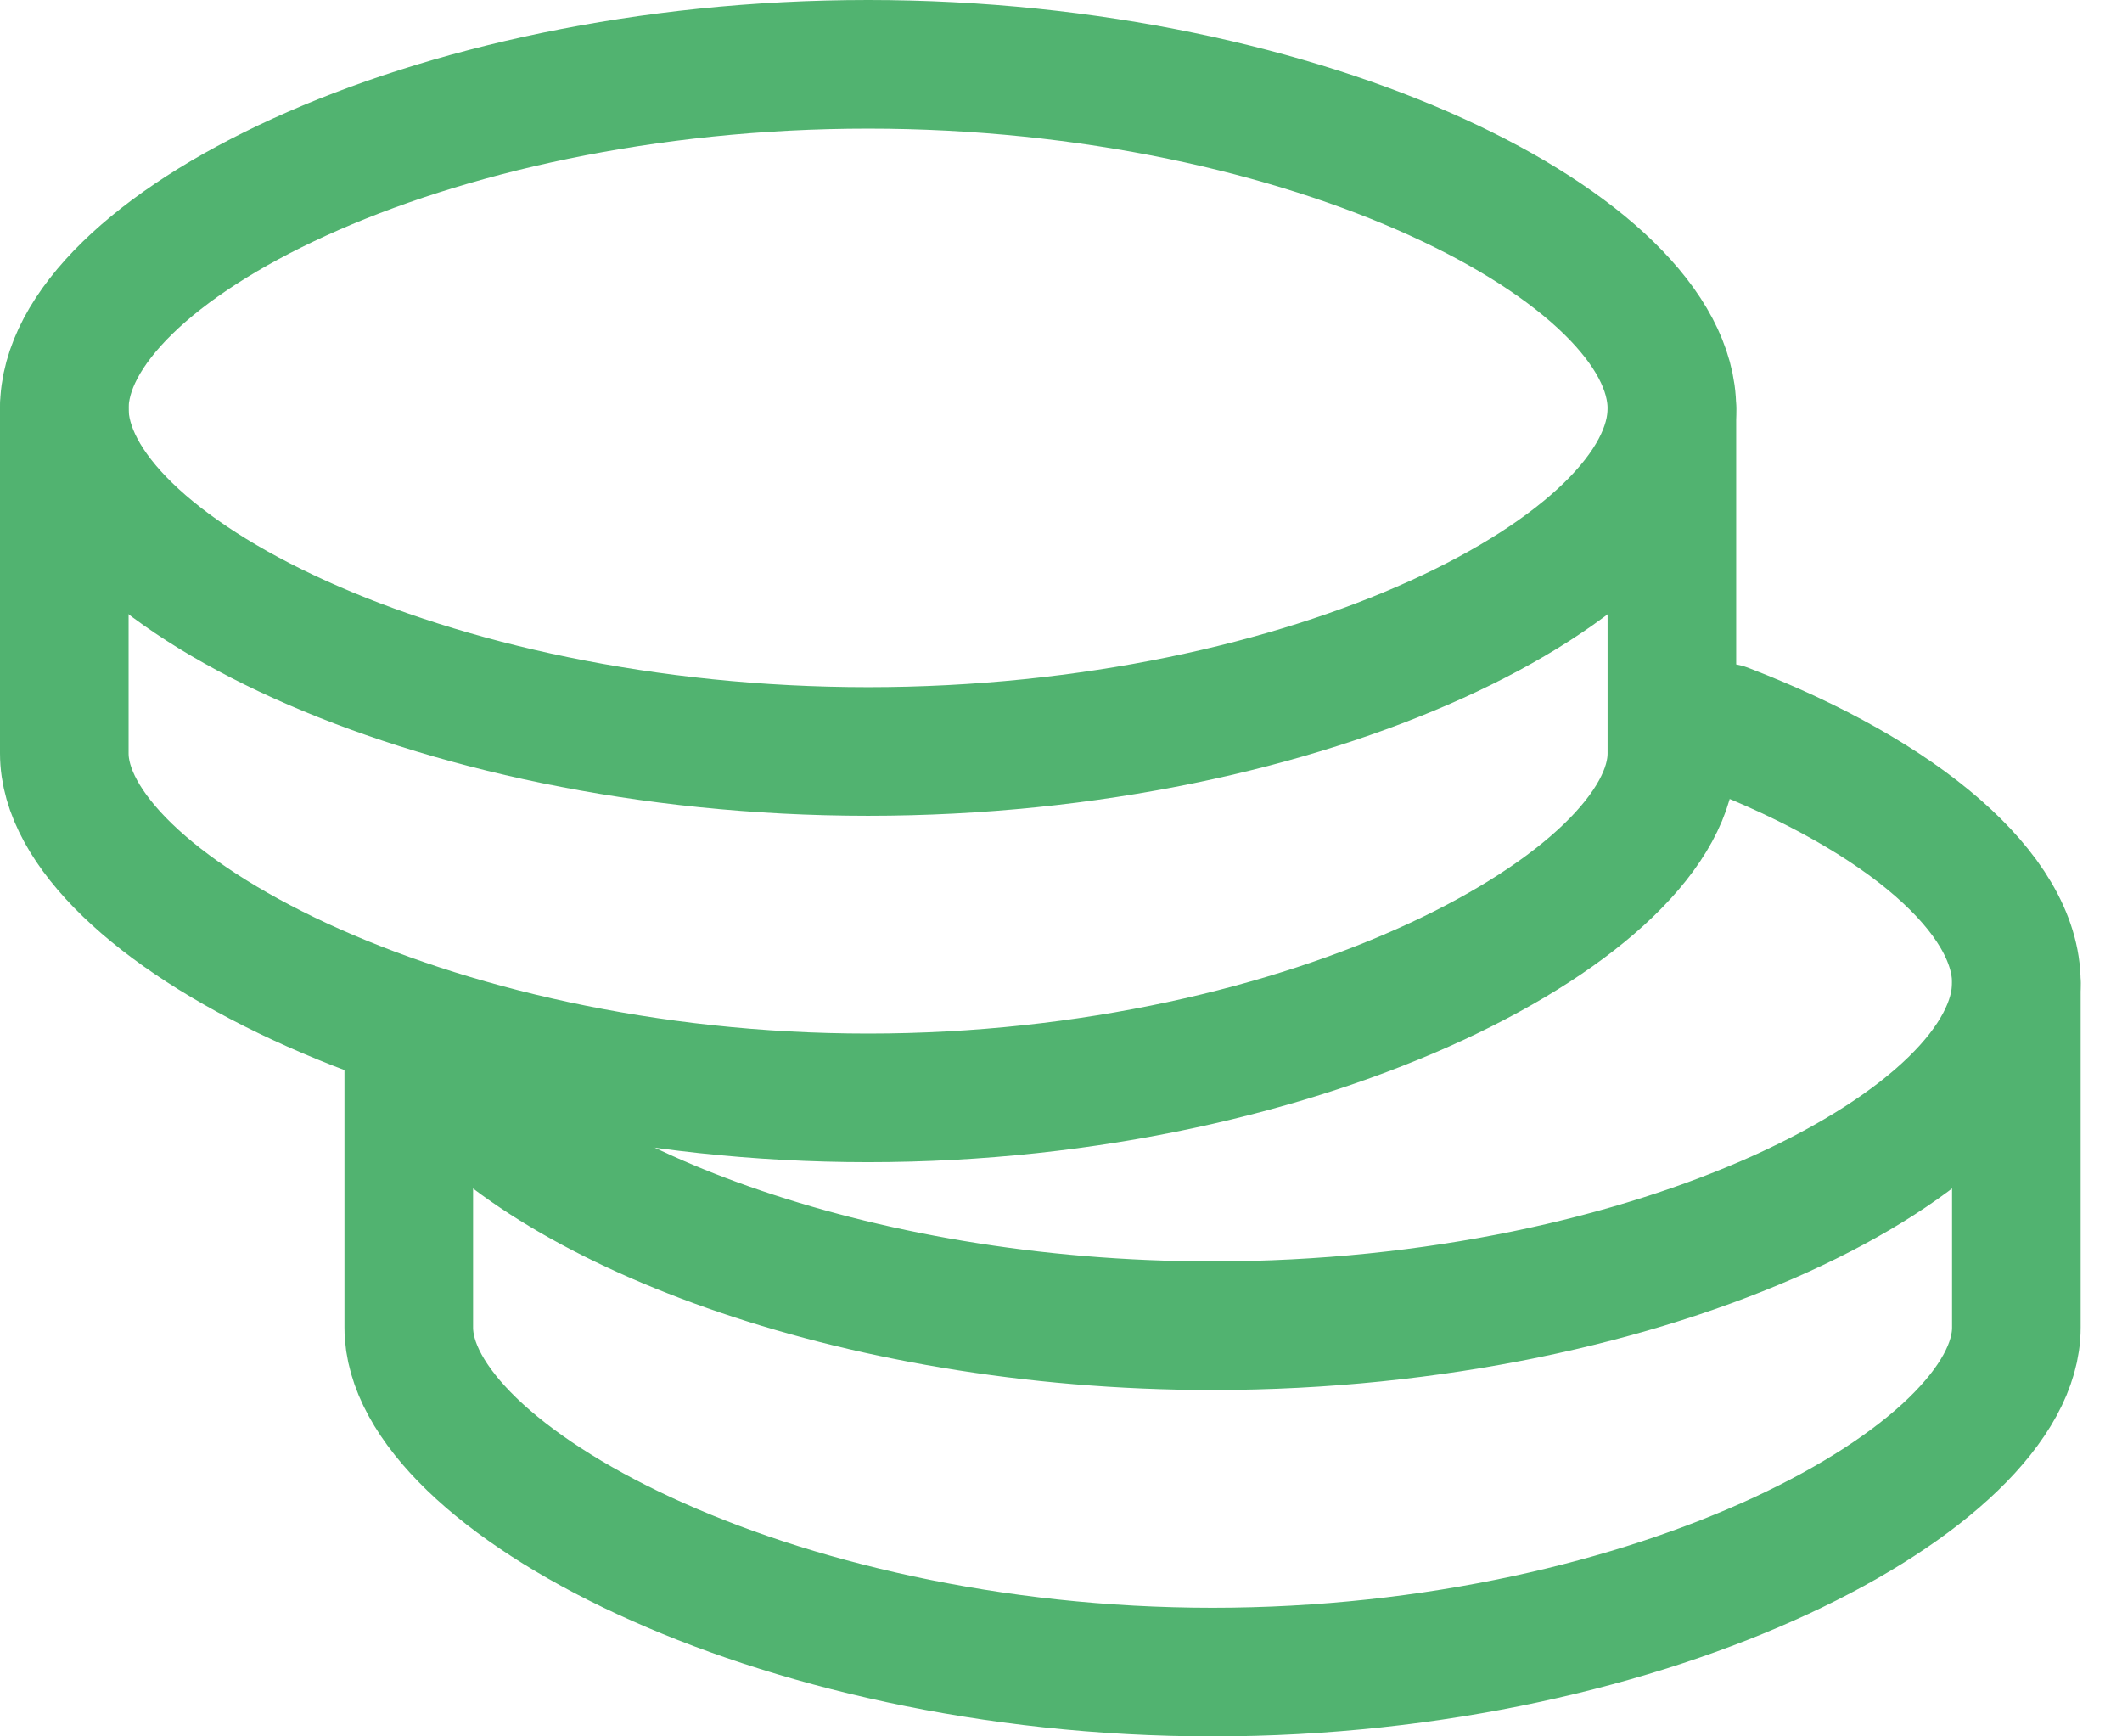
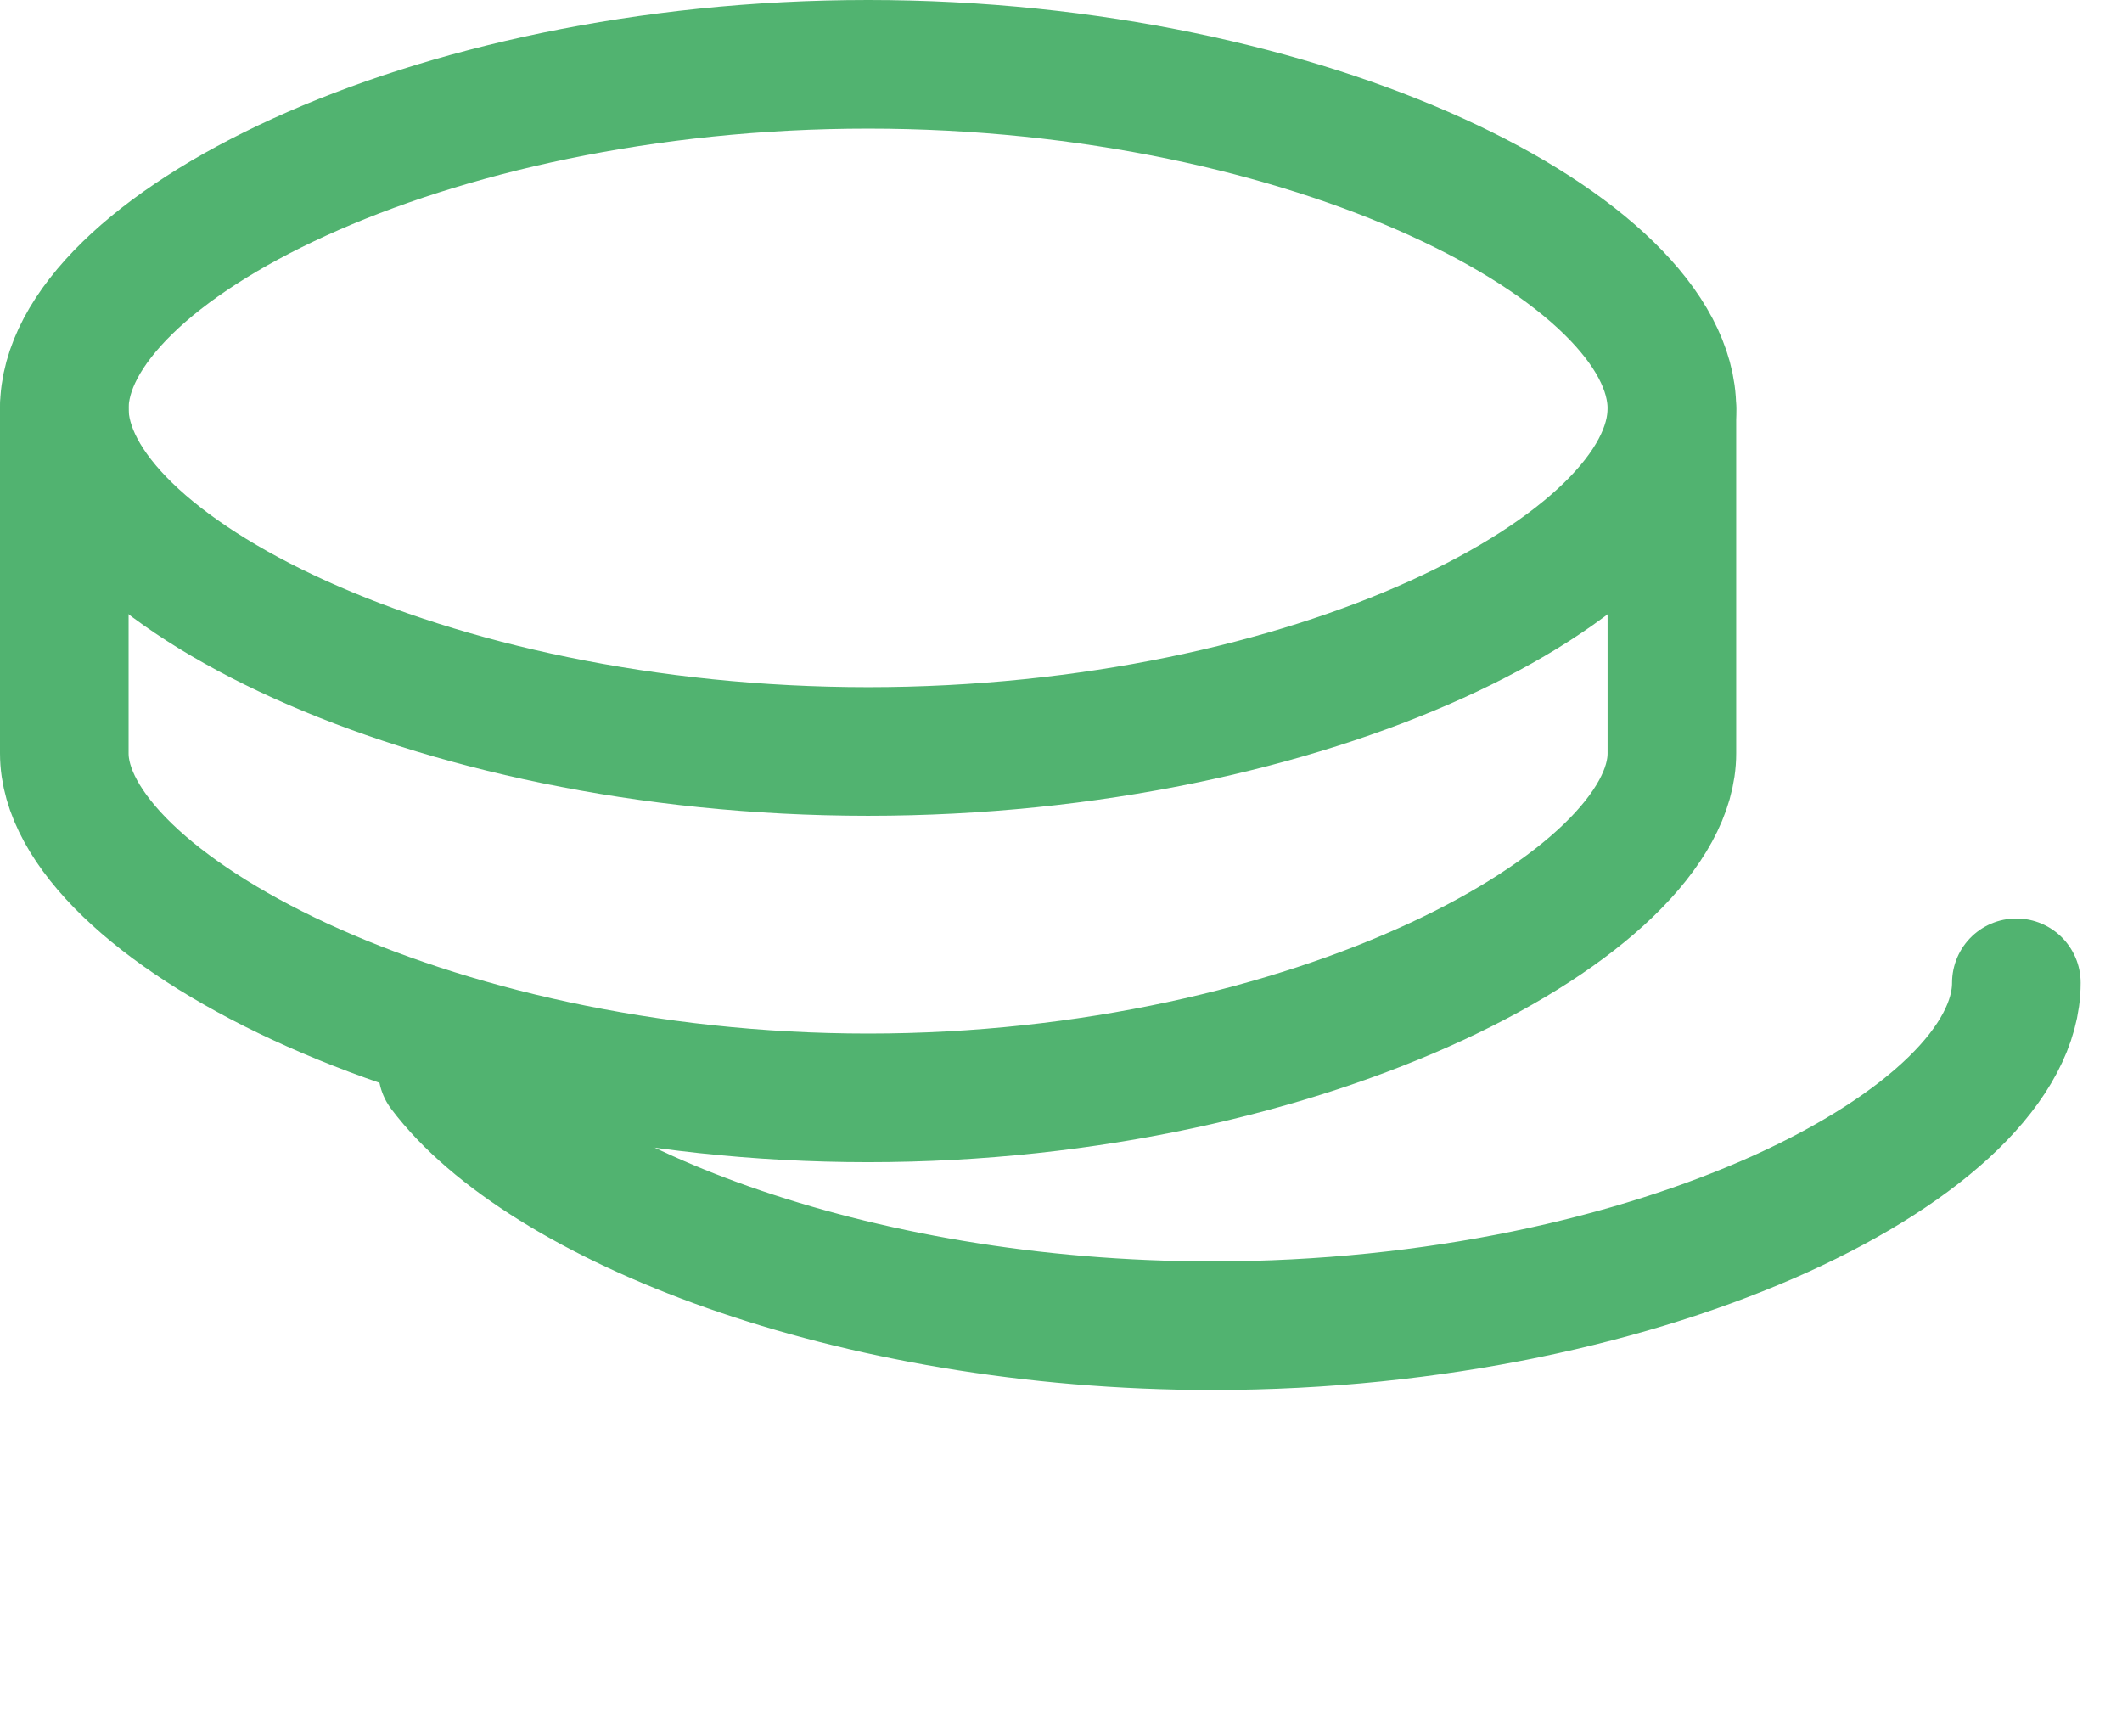
<svg xmlns="http://www.w3.org/2000/svg" width="33" height="27" viewBox="0 0 33 27" fill="none">
-   <path d="M31.357 15.286V20.643C31.357 22.963 25.761 26 18.857 26C11.954 26 6.357 22.963 6.357 20.643C6.357 19.879 6.357 18.391 6.357 16.179" stroke="#51B370" stroke-width="2" stroke-linecap="round" stroke-linejoin="round" />
-   <path d="M6.882 16.641C8.426 18.691 13.203 20.614 18.857 20.614C25.761 20.614 31.357 17.747 31.357 15.282C31.357 13.898 29.595 12.382 26.828 11.317" stroke="#51B370" stroke-width="2" stroke-linecap="round" stroke-linejoin="round" />
+   <path d="M6.882 16.641C8.426 18.691 13.203 20.614 18.857 20.614C25.761 20.614 31.357 17.747 31.357 15.282" stroke="#51B370" stroke-width="2" stroke-linecap="round" stroke-linejoin="round" />
  <path d="M26 6.357V11.714C26 14.035 20.404 17.071 13.5 17.071C6.596 17.071 1 14.035 1 11.714C1 10.569 1 7.502 1 6.357" stroke="#51B370" stroke-width="2" stroke-linecap="round" stroke-linejoin="round" />
  <path fill-rule="evenodd" clip-rule="evenodd" d="M13.5 11.685C20.404 11.685 26 8.819 26 6.353C26 3.887 20.404 1 13.5 1C6.596 1 1 3.887 1 6.353C1 8.819 6.596 11.685 13.5 11.685Z" stroke="#51B370" stroke-width="2" stroke-linecap="round" stroke-linejoin="round" />
</svg>